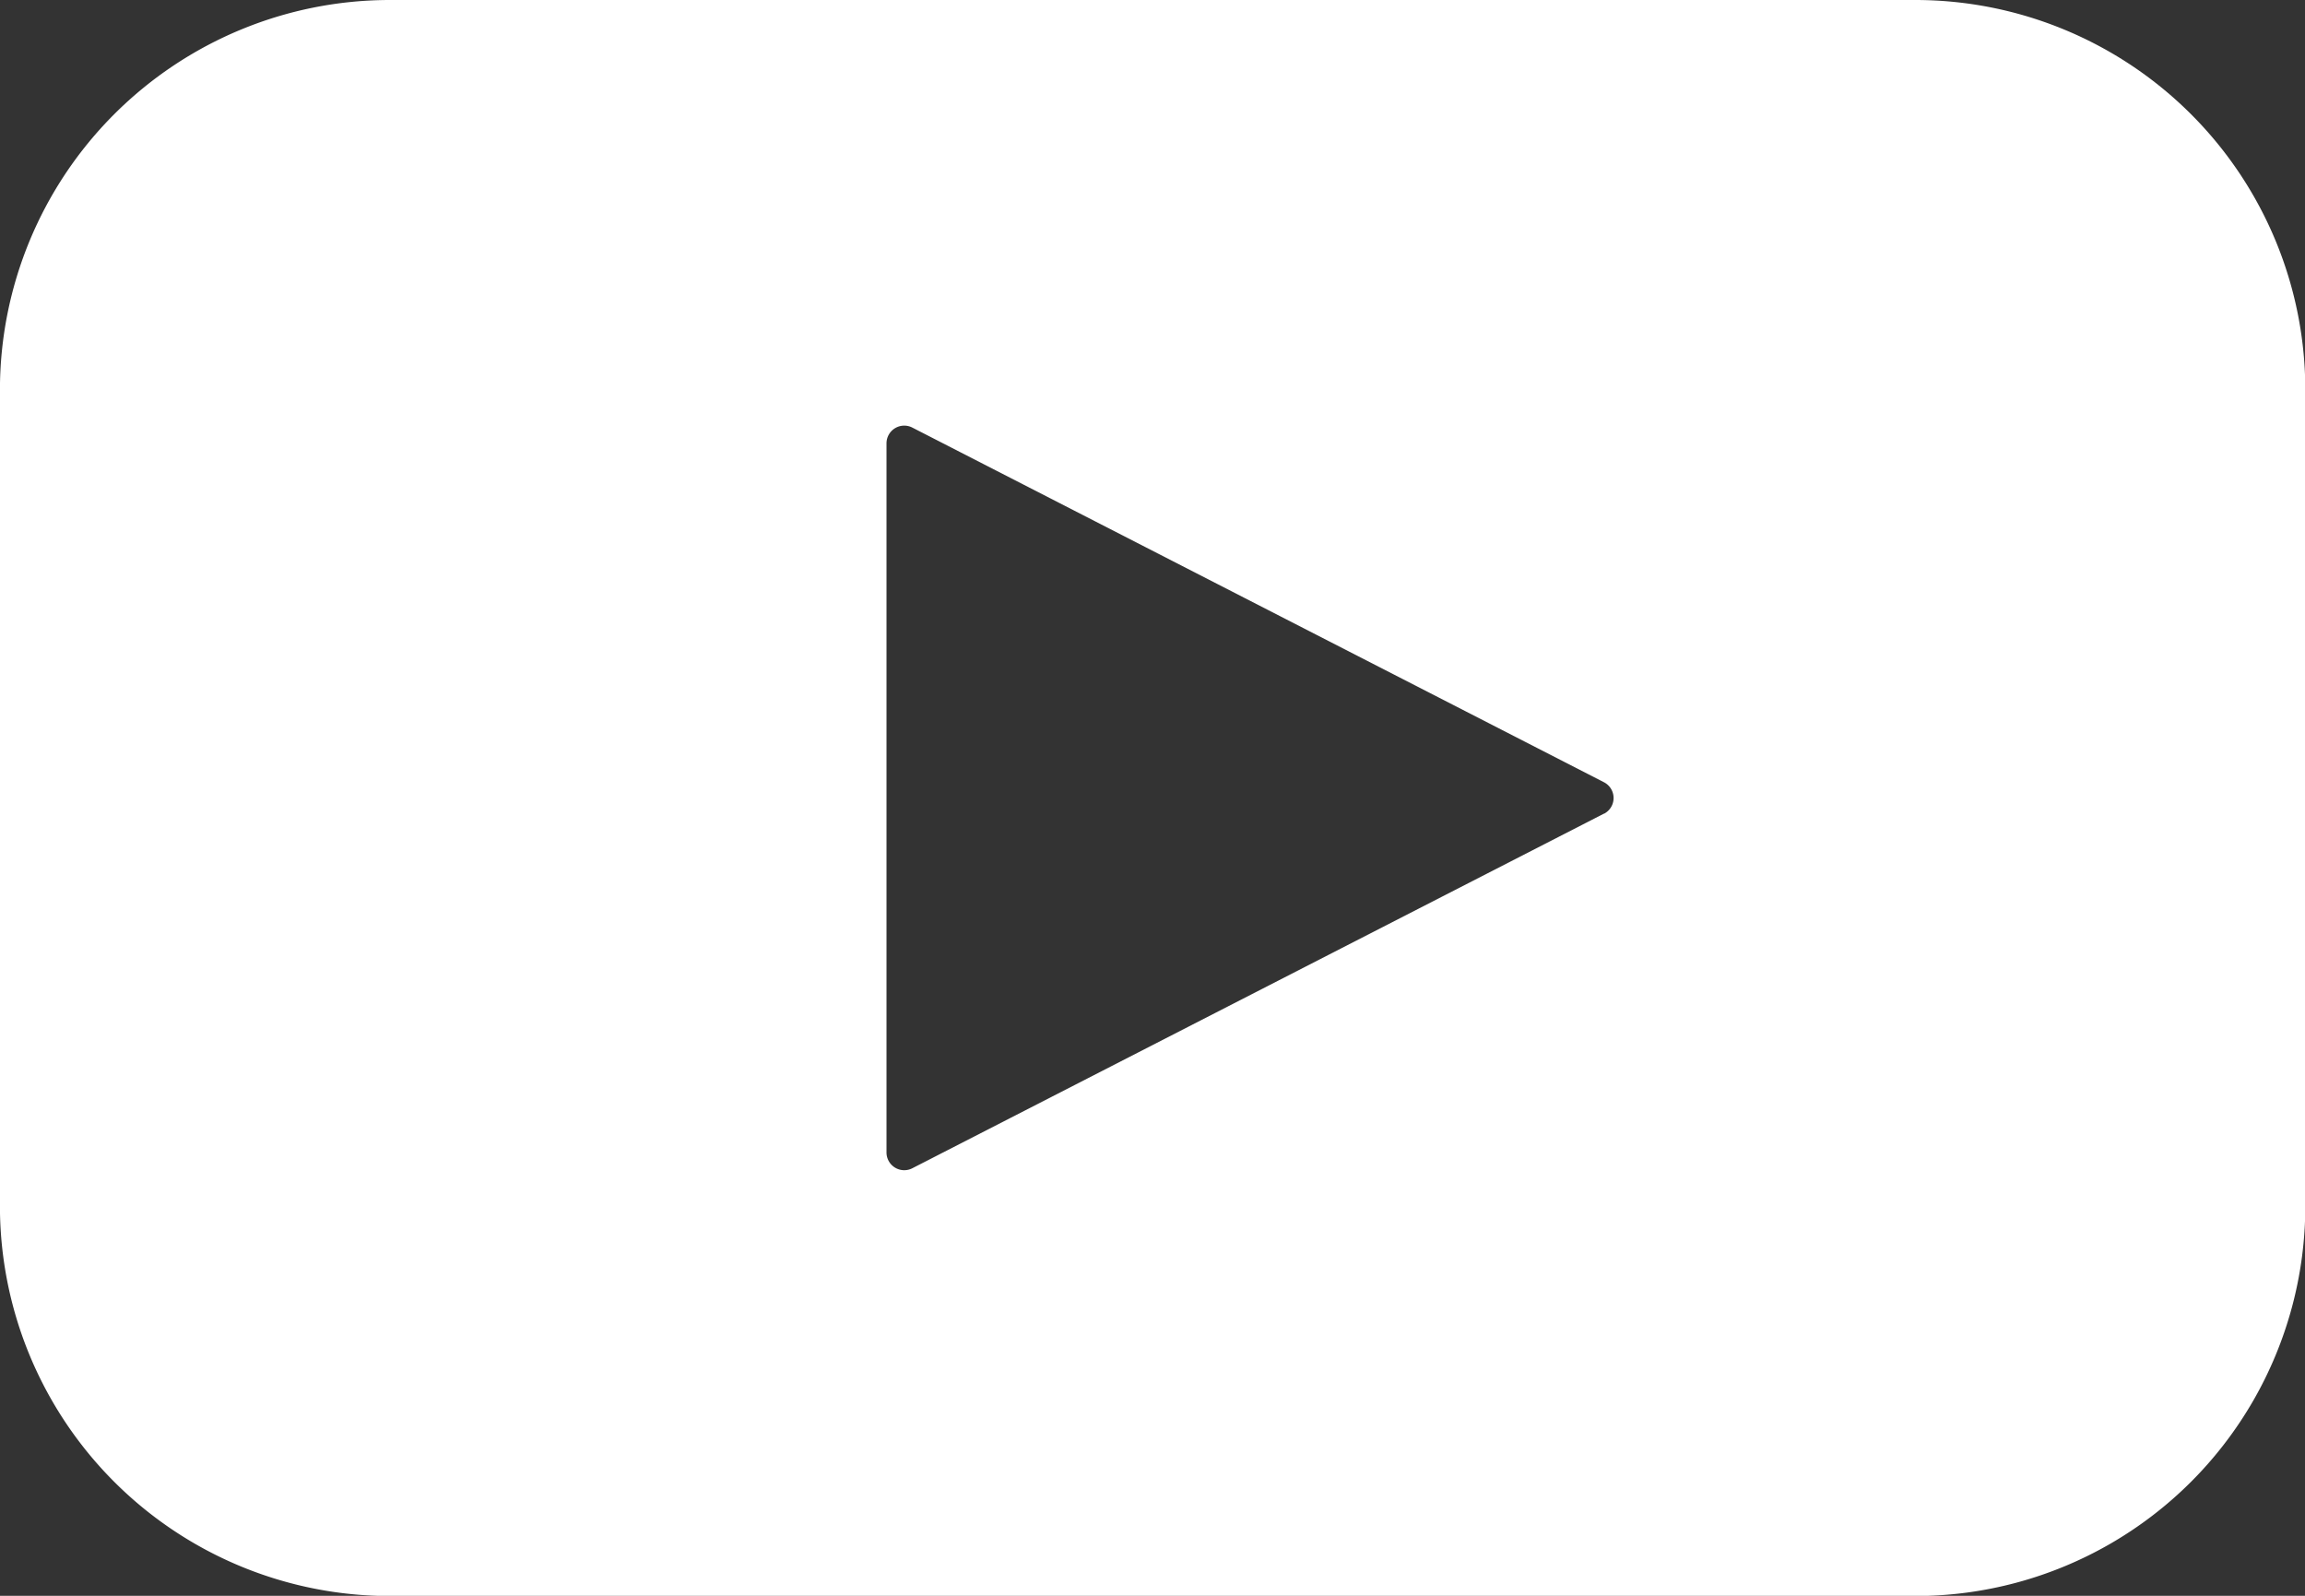
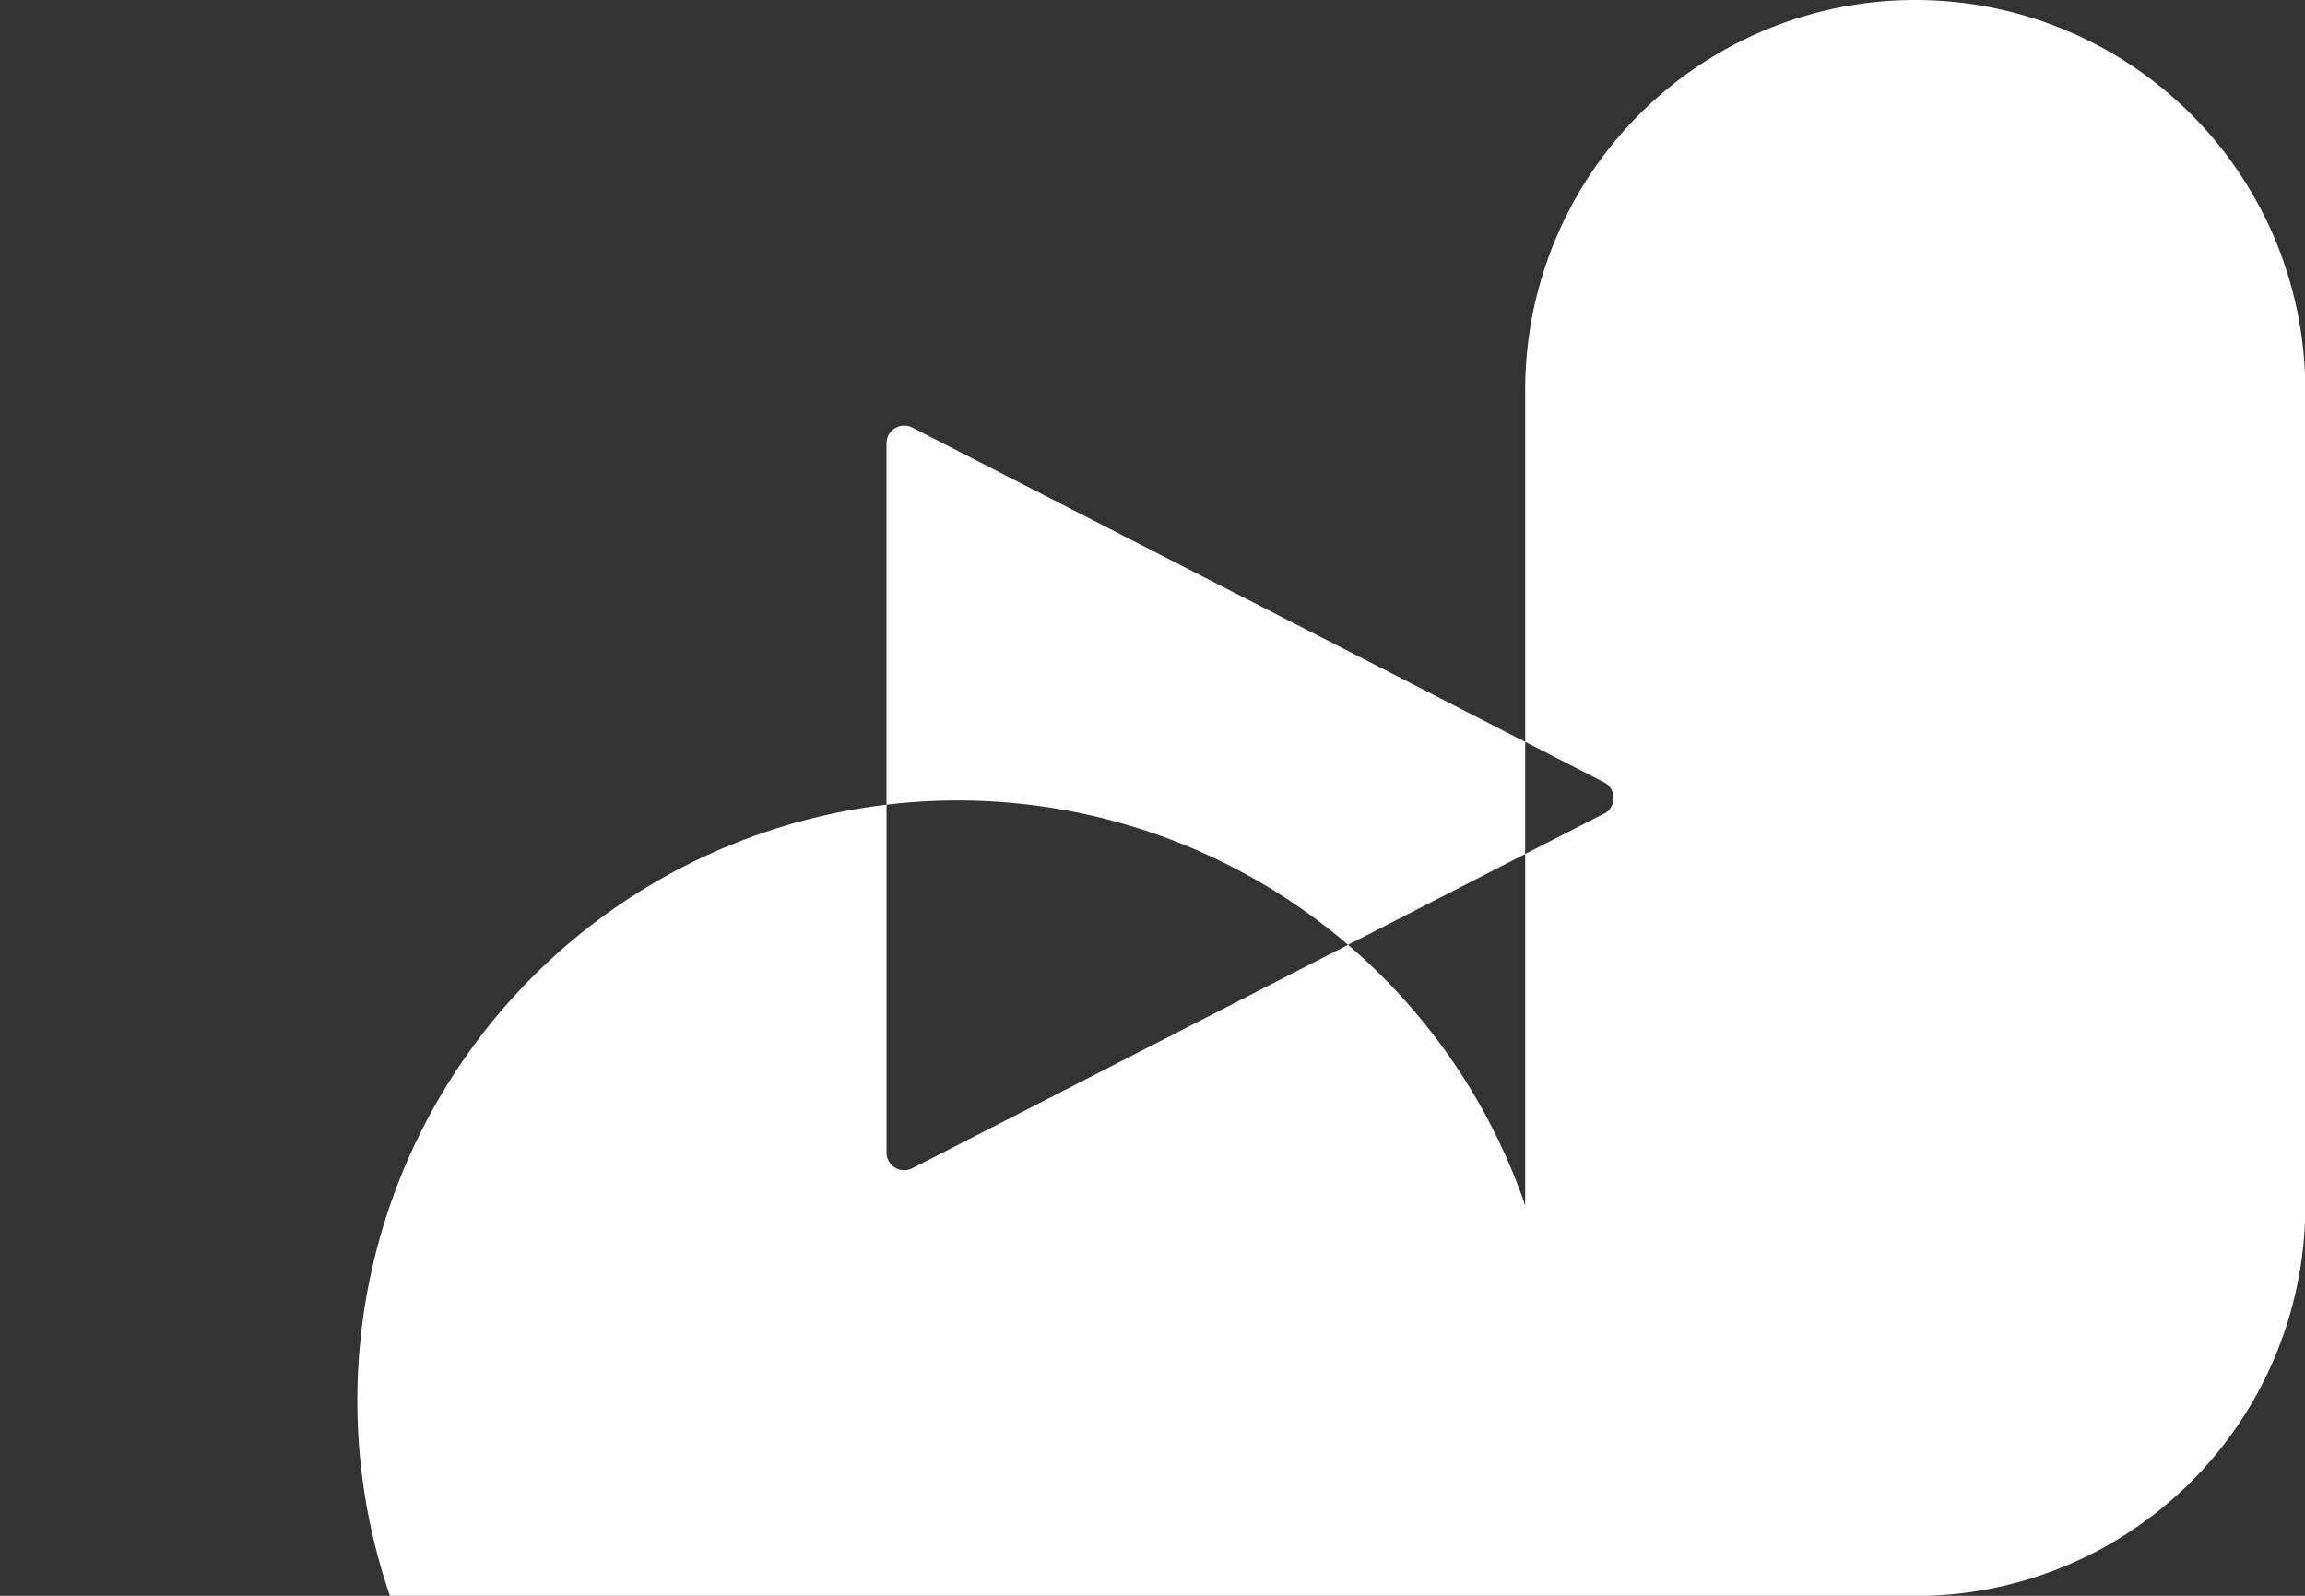
<svg xmlns="http://www.w3.org/2000/svg" width="37.176" height="25.738" viewBox="0 0 37.176 25.738">
  <rect x="0" y="0" width="37.176" height="25.738" fill="#333333" stroke="none" />
-   <path id="Path_7971" data-name="Path 7971" d="M137.2,167.059H112.6a6.291,6.291,0,0,0-6.291,6.291V186.5A6.291,6.291,0,0,0,112.6,192.8H137.2a6.291,6.291,0,0,0,6.291-6.291V173.35A6.291,6.291,0,0,0,137.2,167.059Zm-5.016,13.12L121.026,185.9a.286.286,0,0,1-.418-.252V174.208a.286.286,0,0,1,.418-.252l11.153,5.719a.286.286,0,0,1,0,.509Z" transform="translate(-106.31 -167.059)" fill="#fff" />
+   <path id="Path_7971" data-name="Path 7971" d="M137.2,167.059a6.291,6.291,0,0,0-6.291,6.291V186.5A6.291,6.291,0,0,0,112.6,192.8H137.2a6.291,6.291,0,0,0,6.291-6.291V173.35A6.291,6.291,0,0,0,137.2,167.059Zm-5.016,13.12L121.026,185.9a.286.286,0,0,1-.418-.252V174.208a.286.286,0,0,1,.418-.252l11.153,5.719a.286.286,0,0,1,0,.509Z" transform="translate(-106.31 -167.059)" fill="#fff" />
</svg>